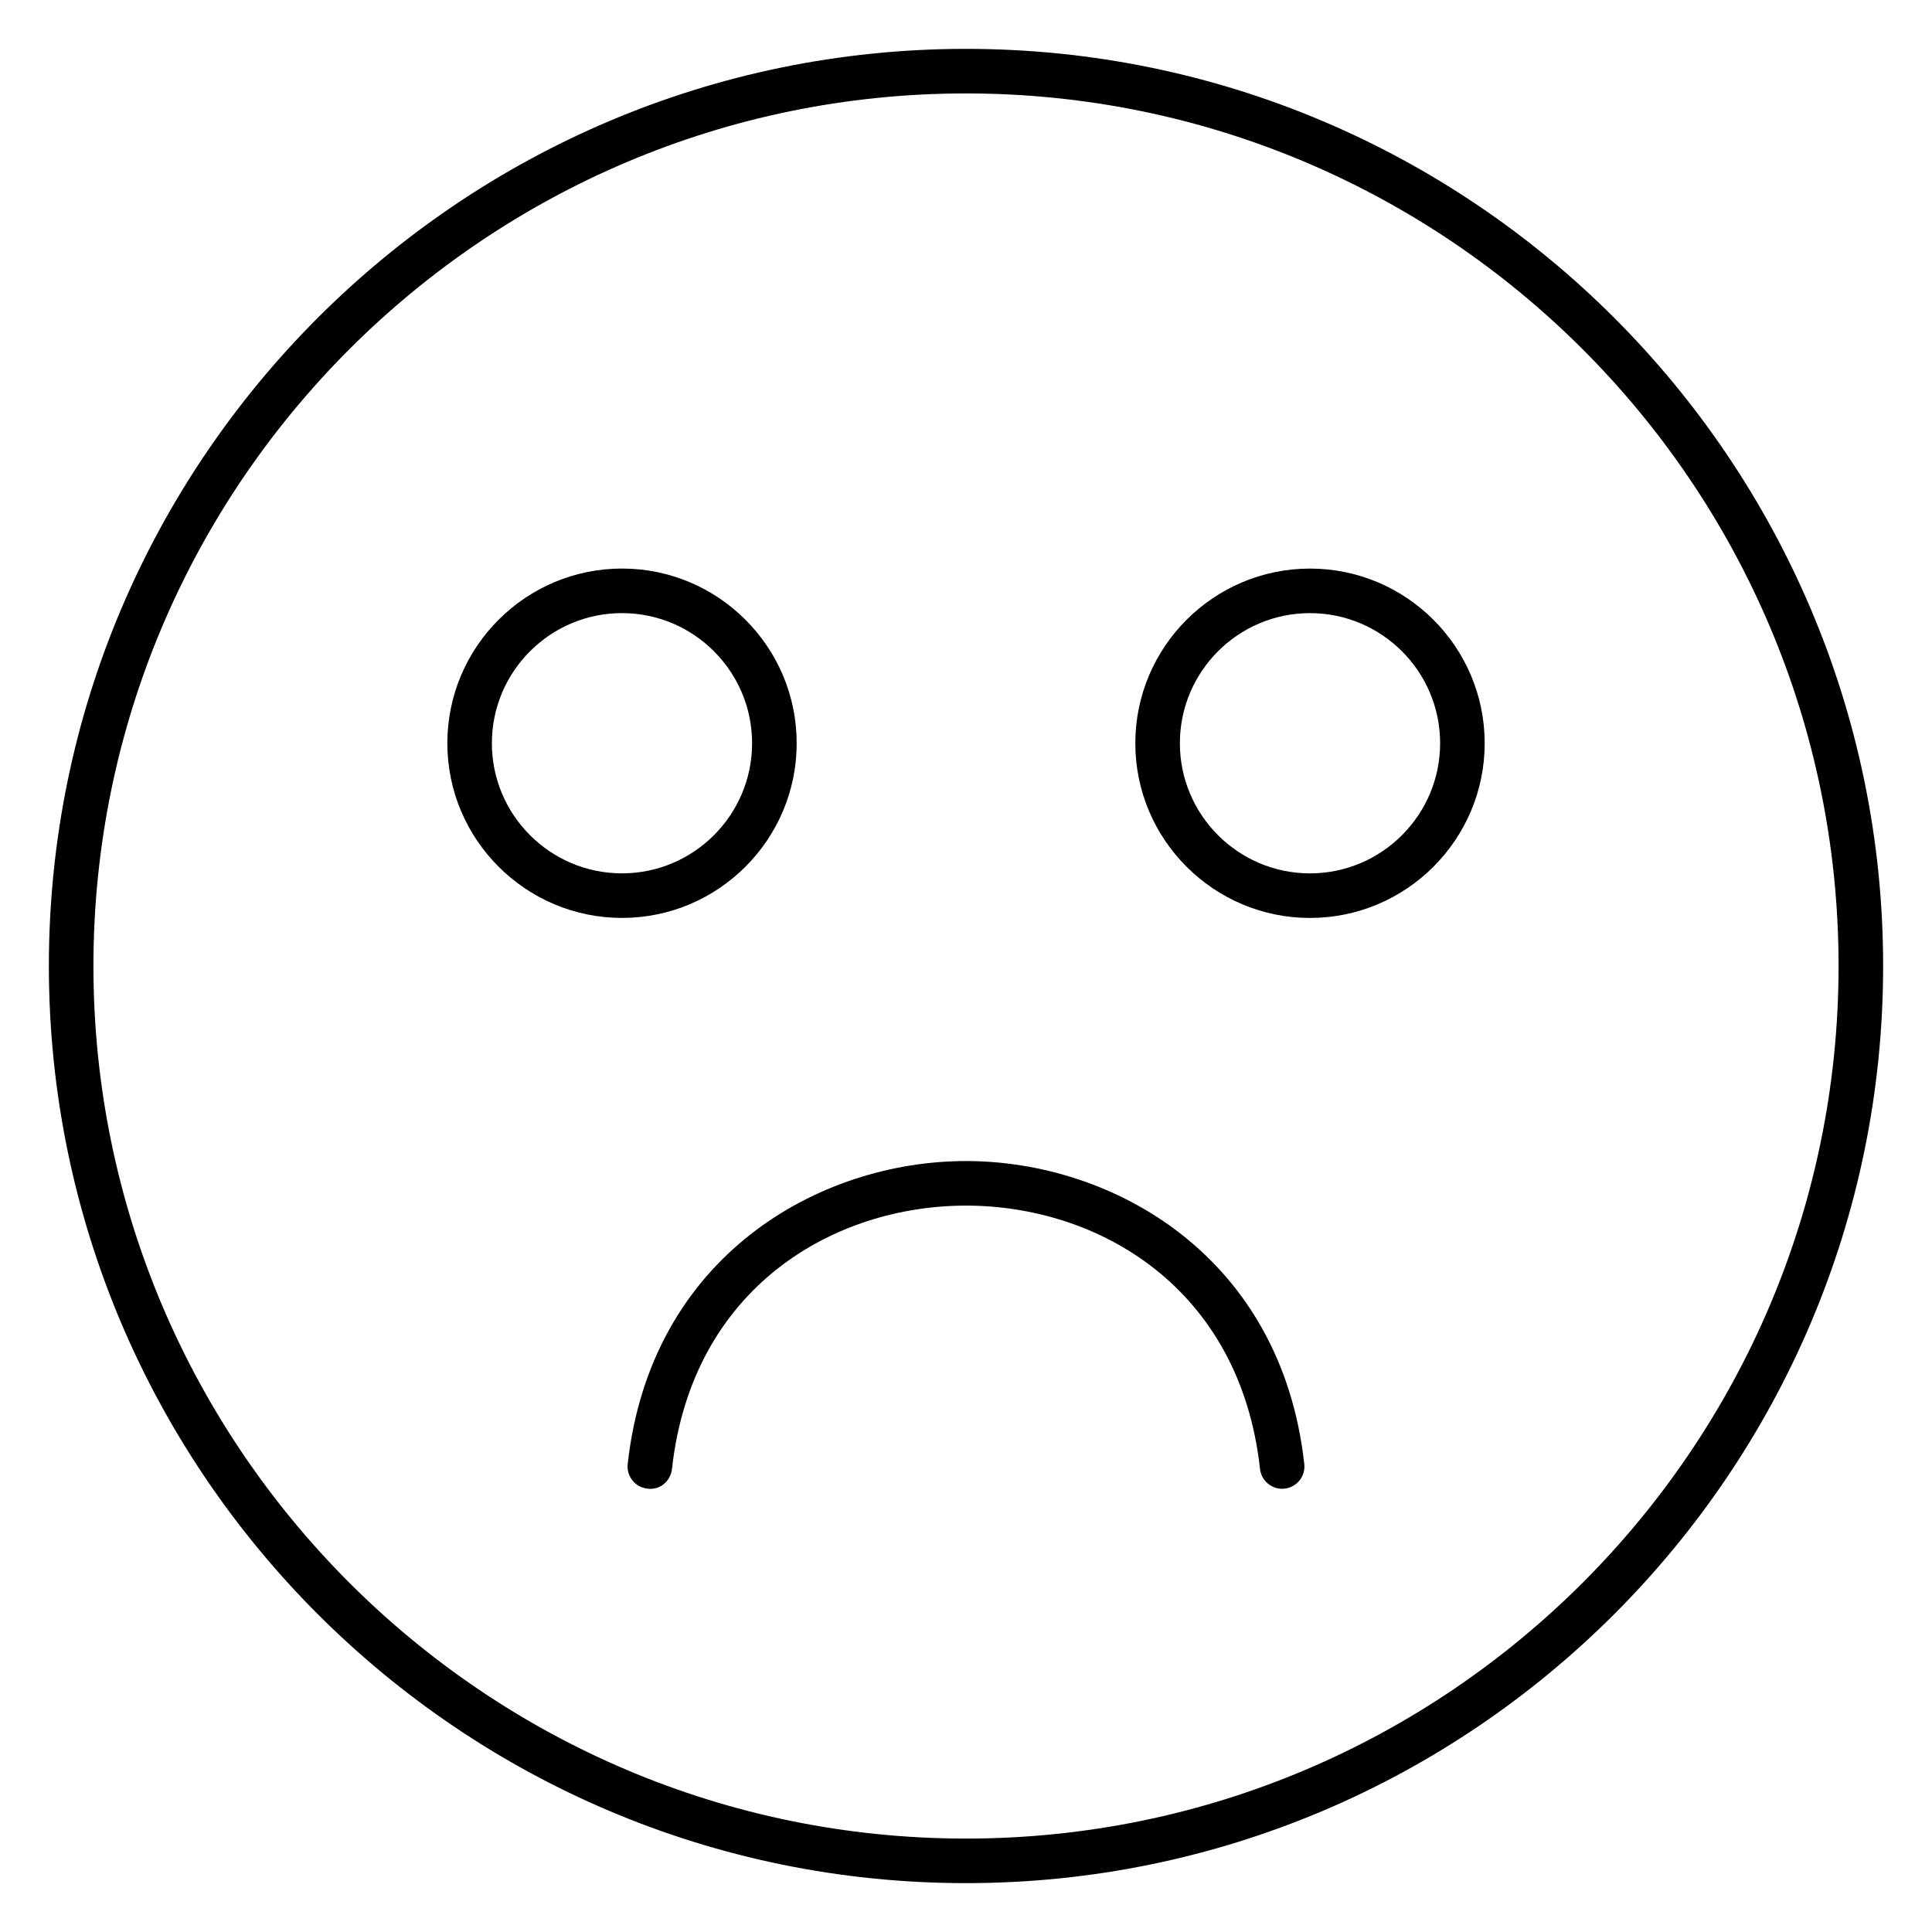
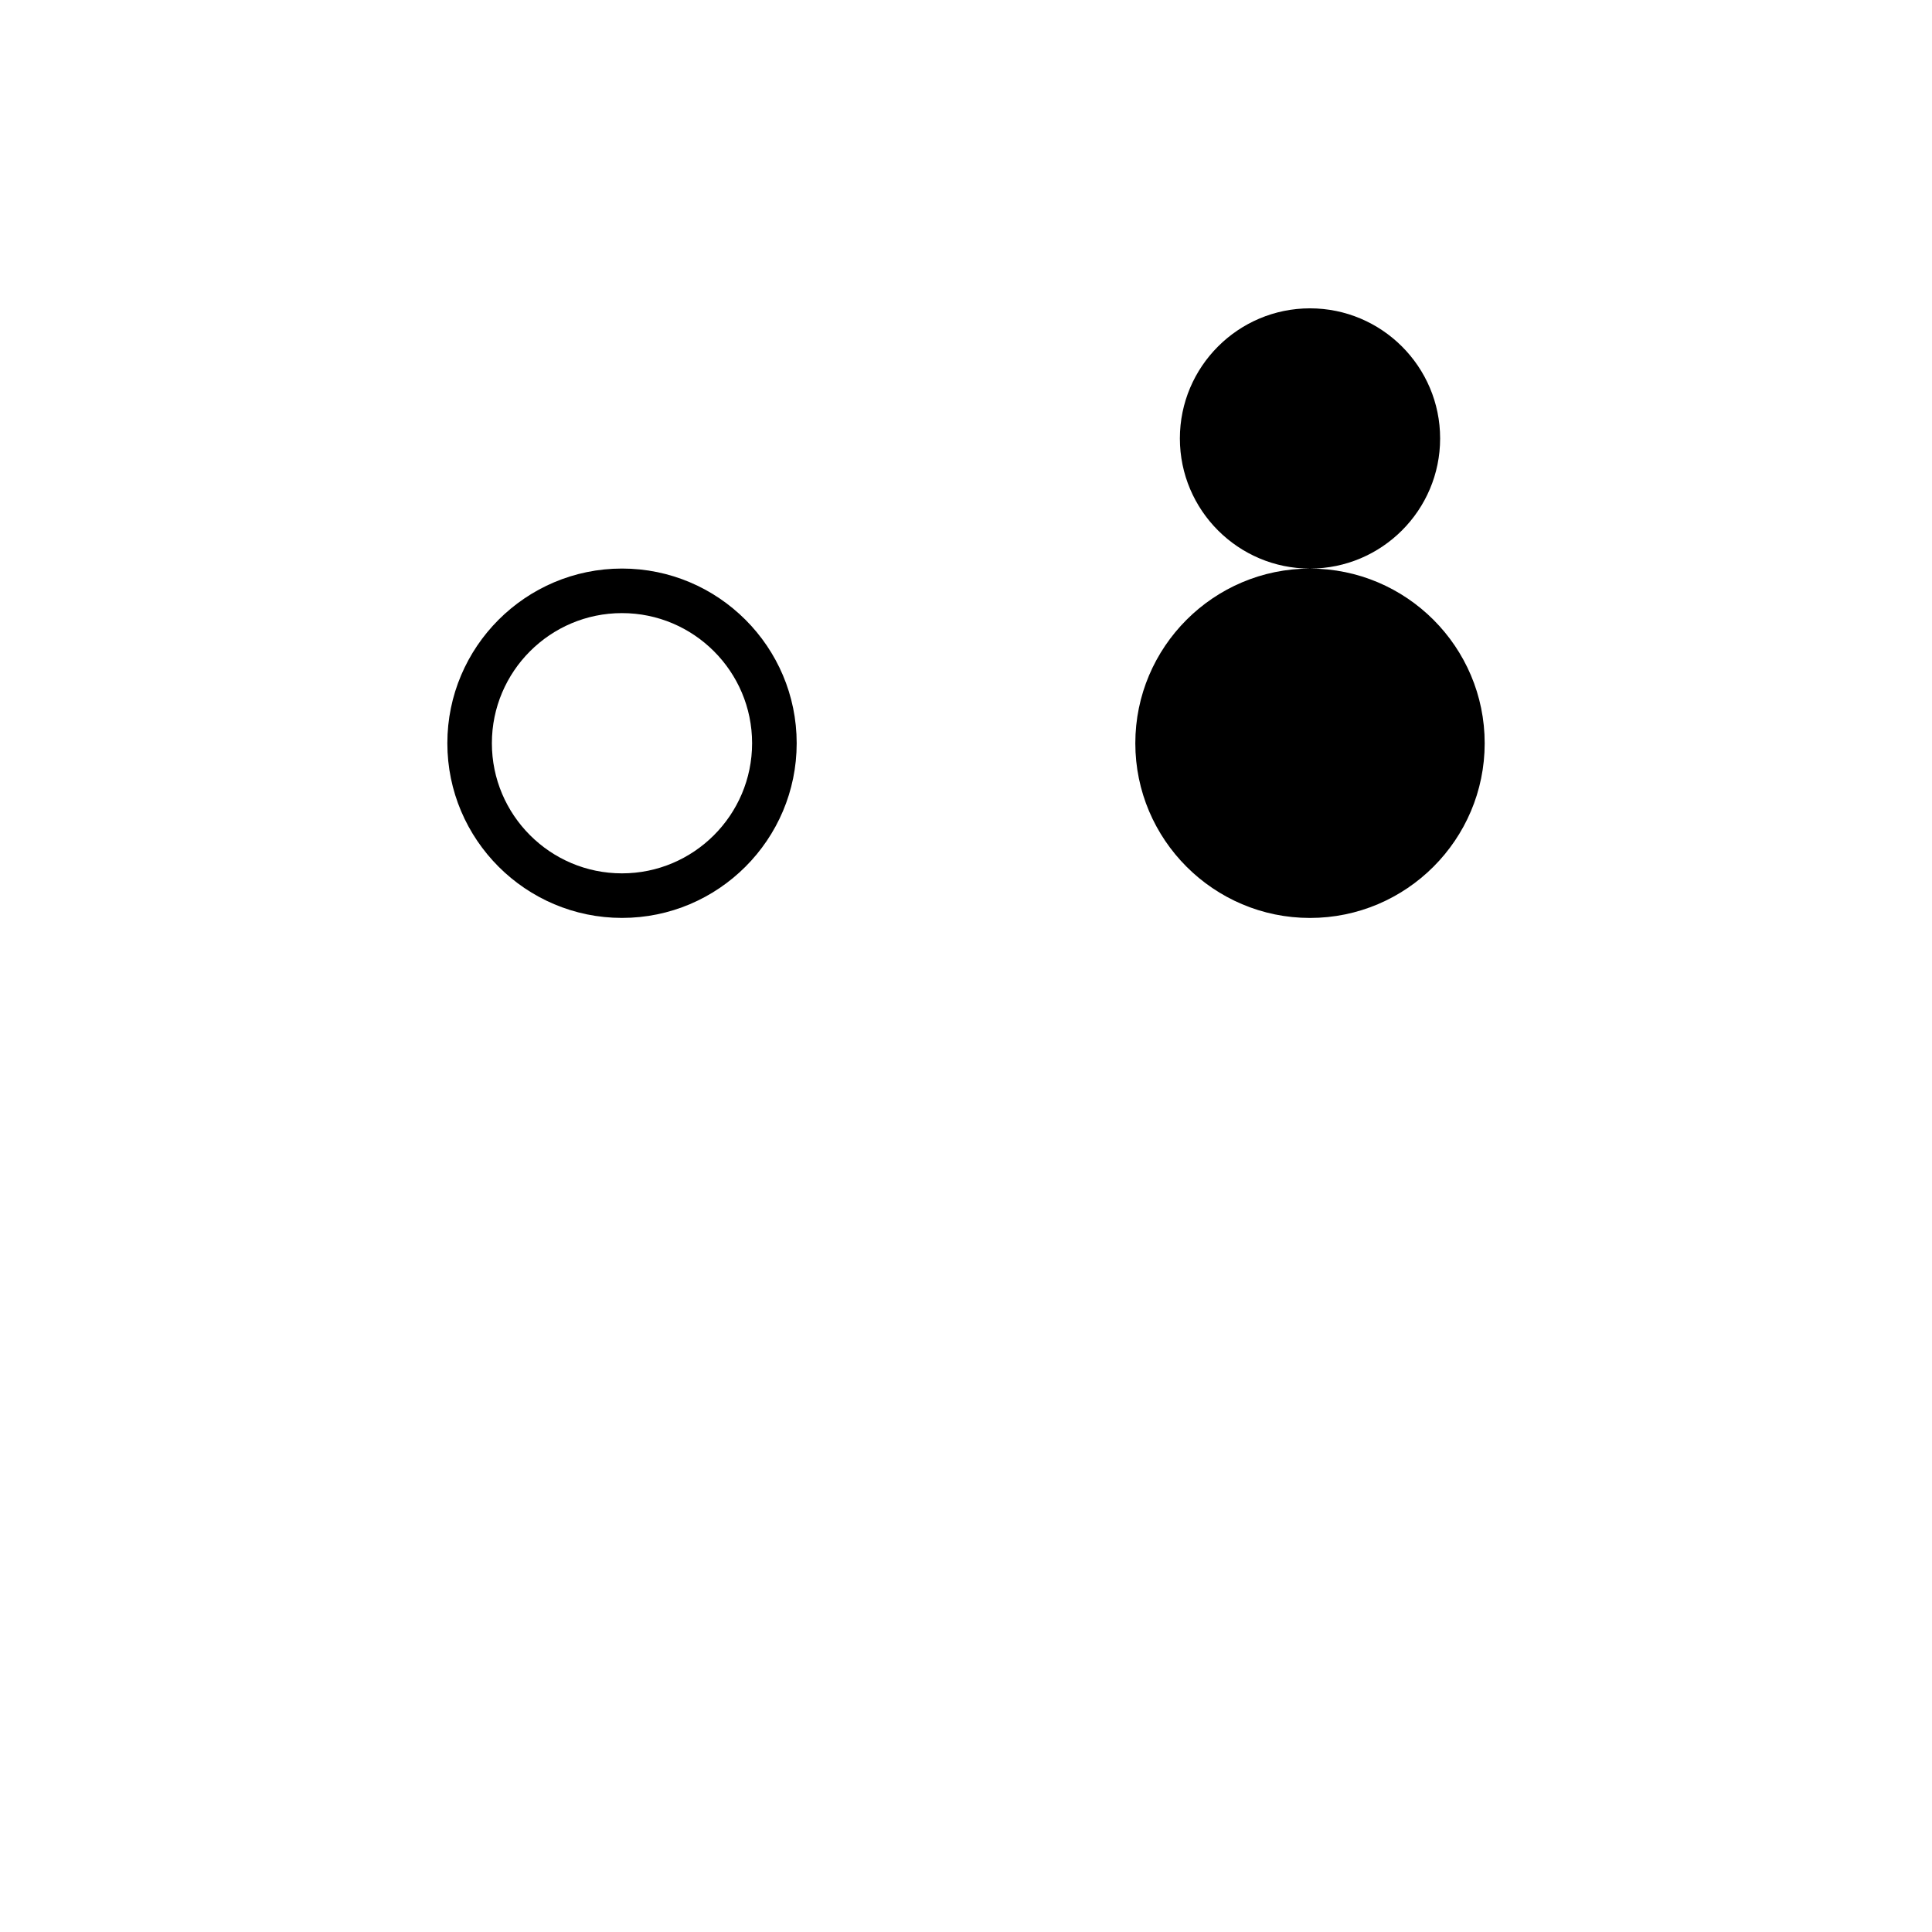
<svg xmlns="http://www.w3.org/2000/svg" fill="#000000" width="800px" height="800px" version="1.1" viewBox="144 144 512 512">
  <g>
-     <path d="m400 156.95c-134.02 0-243.05 109.04-243.05 243.05 0 134.01 109.04 243.05 243.05 243.05 134.01 0 243.05-109.04 243.05-243.05 0-134.02-109.04-243.05-243.05-243.05zm0 474.29c-127.5 0-231.24-103.74-231.24-231.24 0-127.5 103.74-231.24 231.24-231.24 127.5 0 231.24 103.74 231.24 231.24 0 127.5-103.74 231.24-231.24 231.24z" />
    <path d="m355.13 340.96c0-25.527-20.766-46.289-46.289-46.289-25.52 0-46.289 20.766-46.289 46.289 0 25.52 20.766 46.297 46.289 46.297 25.523 0 46.289-20.766 46.289-46.297zm-46.297 34.488c-19.02 0-34.48-15.469-34.48-34.488 0-19.02 15.469-34.48 34.48-34.48s34.48 15.469 34.48 34.48c0 19.012-15.461 34.488-34.48 34.488z" />
-     <path d="m491.16 294.68c-25.52 0-46.289 20.766-46.289 46.289 0 25.52 20.766 46.297 46.289 46.297 25.527 0 46.297-20.766 46.297-46.297s-20.77-46.289-46.297-46.289zm0 80.773c-19.012 0-34.48-15.469-34.48-34.488 0-19.02 15.469-34.48 34.48-34.48 19.02 0 34.488 15.469 34.488 34.48 0 19.012-15.469 34.488-34.488 34.488z" />
-     <path d="m400 451.69c-38.91 0-83.562 25.129-89.656 80.301-0.355 3.234 1.977 6.156 5.219 6.512 3.305 0.465 6.164-1.977 6.519-5.219 5.32-48.207 42.965-69.785 77.918-69.785s72.598 21.578 77.918 69.785c0.332 3.023 2.891 5.258 5.856 5.258 0.211 0 0.441-0.008 0.652-0.039 3.242-0.355 5.582-3.273 5.219-6.512-6.086-55.168-50.734-80.301-89.645-80.301z" />
+     <path d="m491.16 294.68c-25.52 0-46.289 20.766-46.289 46.289 0 25.52 20.766 46.297 46.289 46.297 25.527 0 46.297-20.766 46.297-46.297s-20.77-46.289-46.297-46.289zc-19.012 0-34.48-15.469-34.48-34.488 0-19.02 15.469-34.48 34.48-34.48 19.02 0 34.488 15.469 34.488 34.48 0 19.012-15.469 34.488-34.488 34.488z" />
  </g>
</svg>